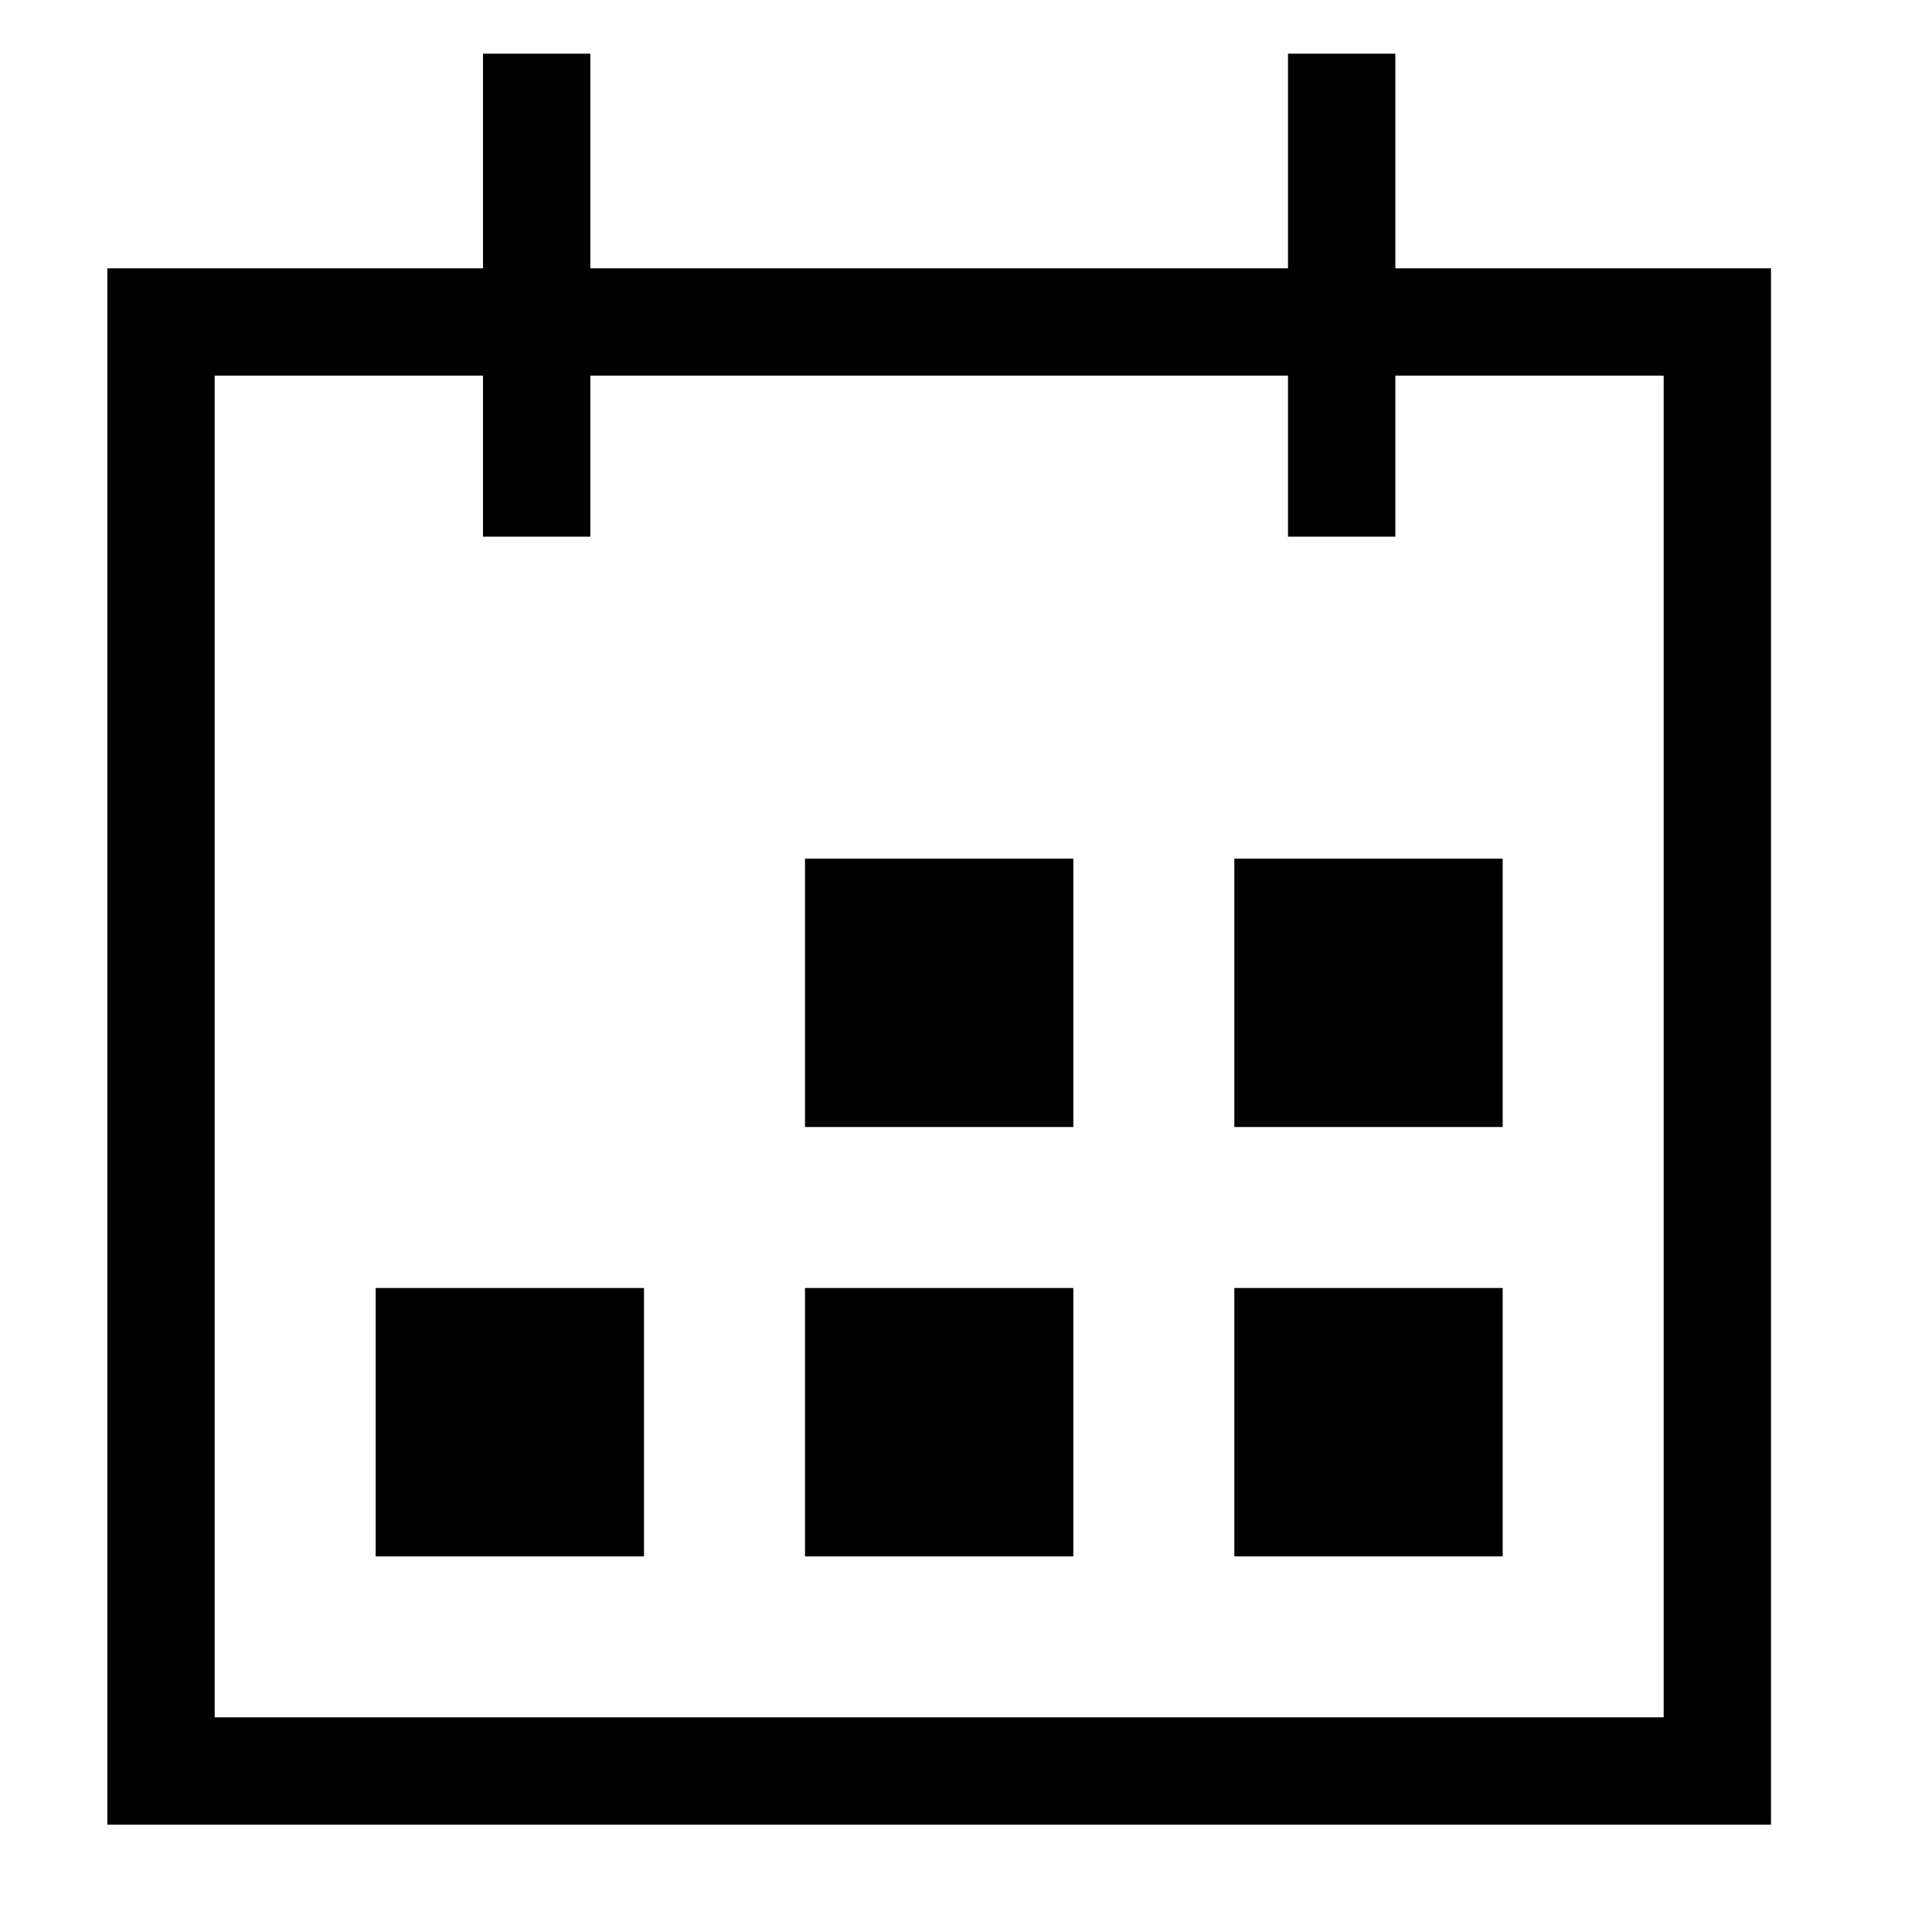
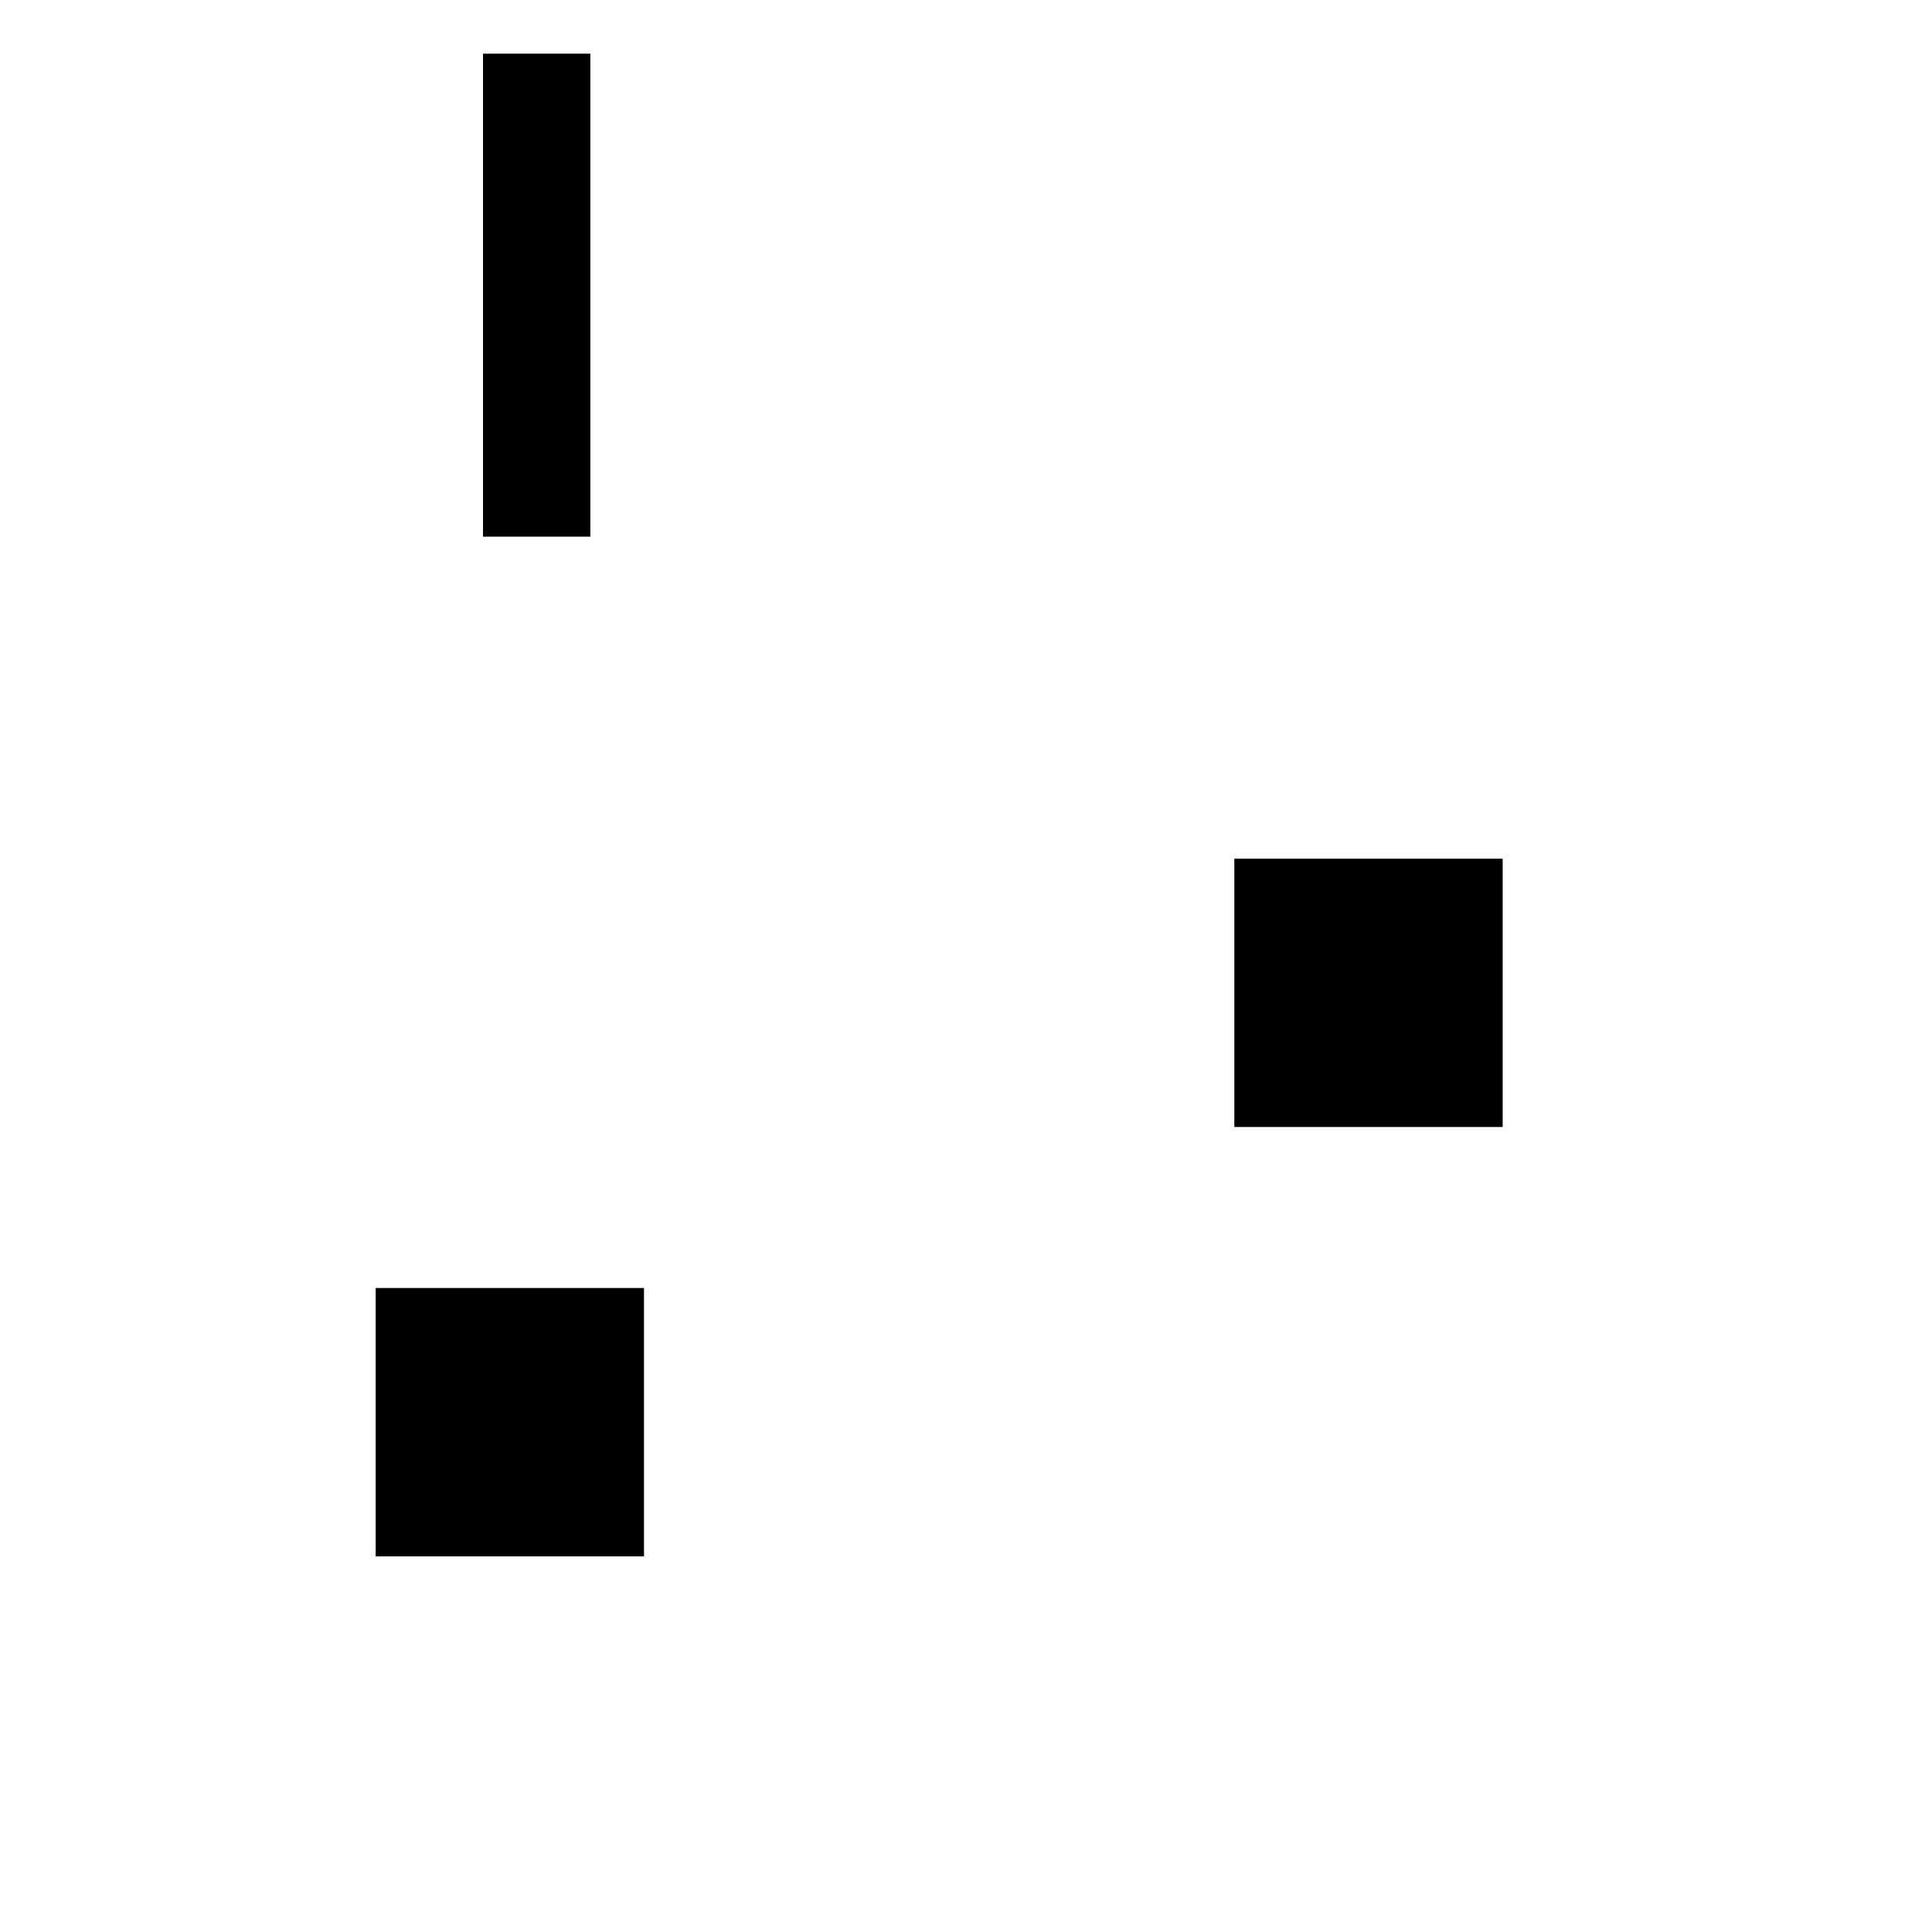
<svg xmlns="http://www.w3.org/2000/svg" width="100%" height="100%" viewBox="0 0 36 36" version="1.1" xml:space="preserve" style="fill-rule:evenodd;clip-rule:evenodd;">
  <g transform="matrix(1,0,0,1,-205,-578.6)">
-     <rect x="208" y="584.6" width="29" height="27" style="fill:none;stroke:black;stroke-width:2px;" />
-   </g>
+     </g>
  <g transform="matrix(1,0,0,1,-205,-578.6)">
    <path d="M215,588.6L215,579.6" style="fill:none;stroke:black;stroke-width:2px;" />
  </g>
  <g transform="matrix(1,0,0,1,-205,-578.6)">
-     <path d="M230,588.6L230,579.6" style="fill:none;stroke:black;stroke-width:2px;" />
-   </g>
+     </g>
  <g transform="matrix(1,0,0,1,-205,-578.6)">
-     <rect x="228" y="602.6" width="5" height="5" />
-   </g>
+     </g>
  <g transform="matrix(1,0,0,1,-205,-578.6)">
-     <rect x="220" y="602.6" width="5" height="5" />
-   </g>
+     </g>
  <g transform="matrix(1,0,0,1,-205,-578.6)">
    <rect x="212" y="602.6" width="5" height="5" />
  </g>
  <g transform="matrix(1,0,0,1,-205,-578.6)">
    <rect x="228" y="594.6" width="5" height="5" />
  </g>
  <g transform="matrix(1,0,0,1,-205,-578.6)">
-     <rect x="220" y="594.6" width="5" height="5" />
-   </g>
+     </g>
</svg>